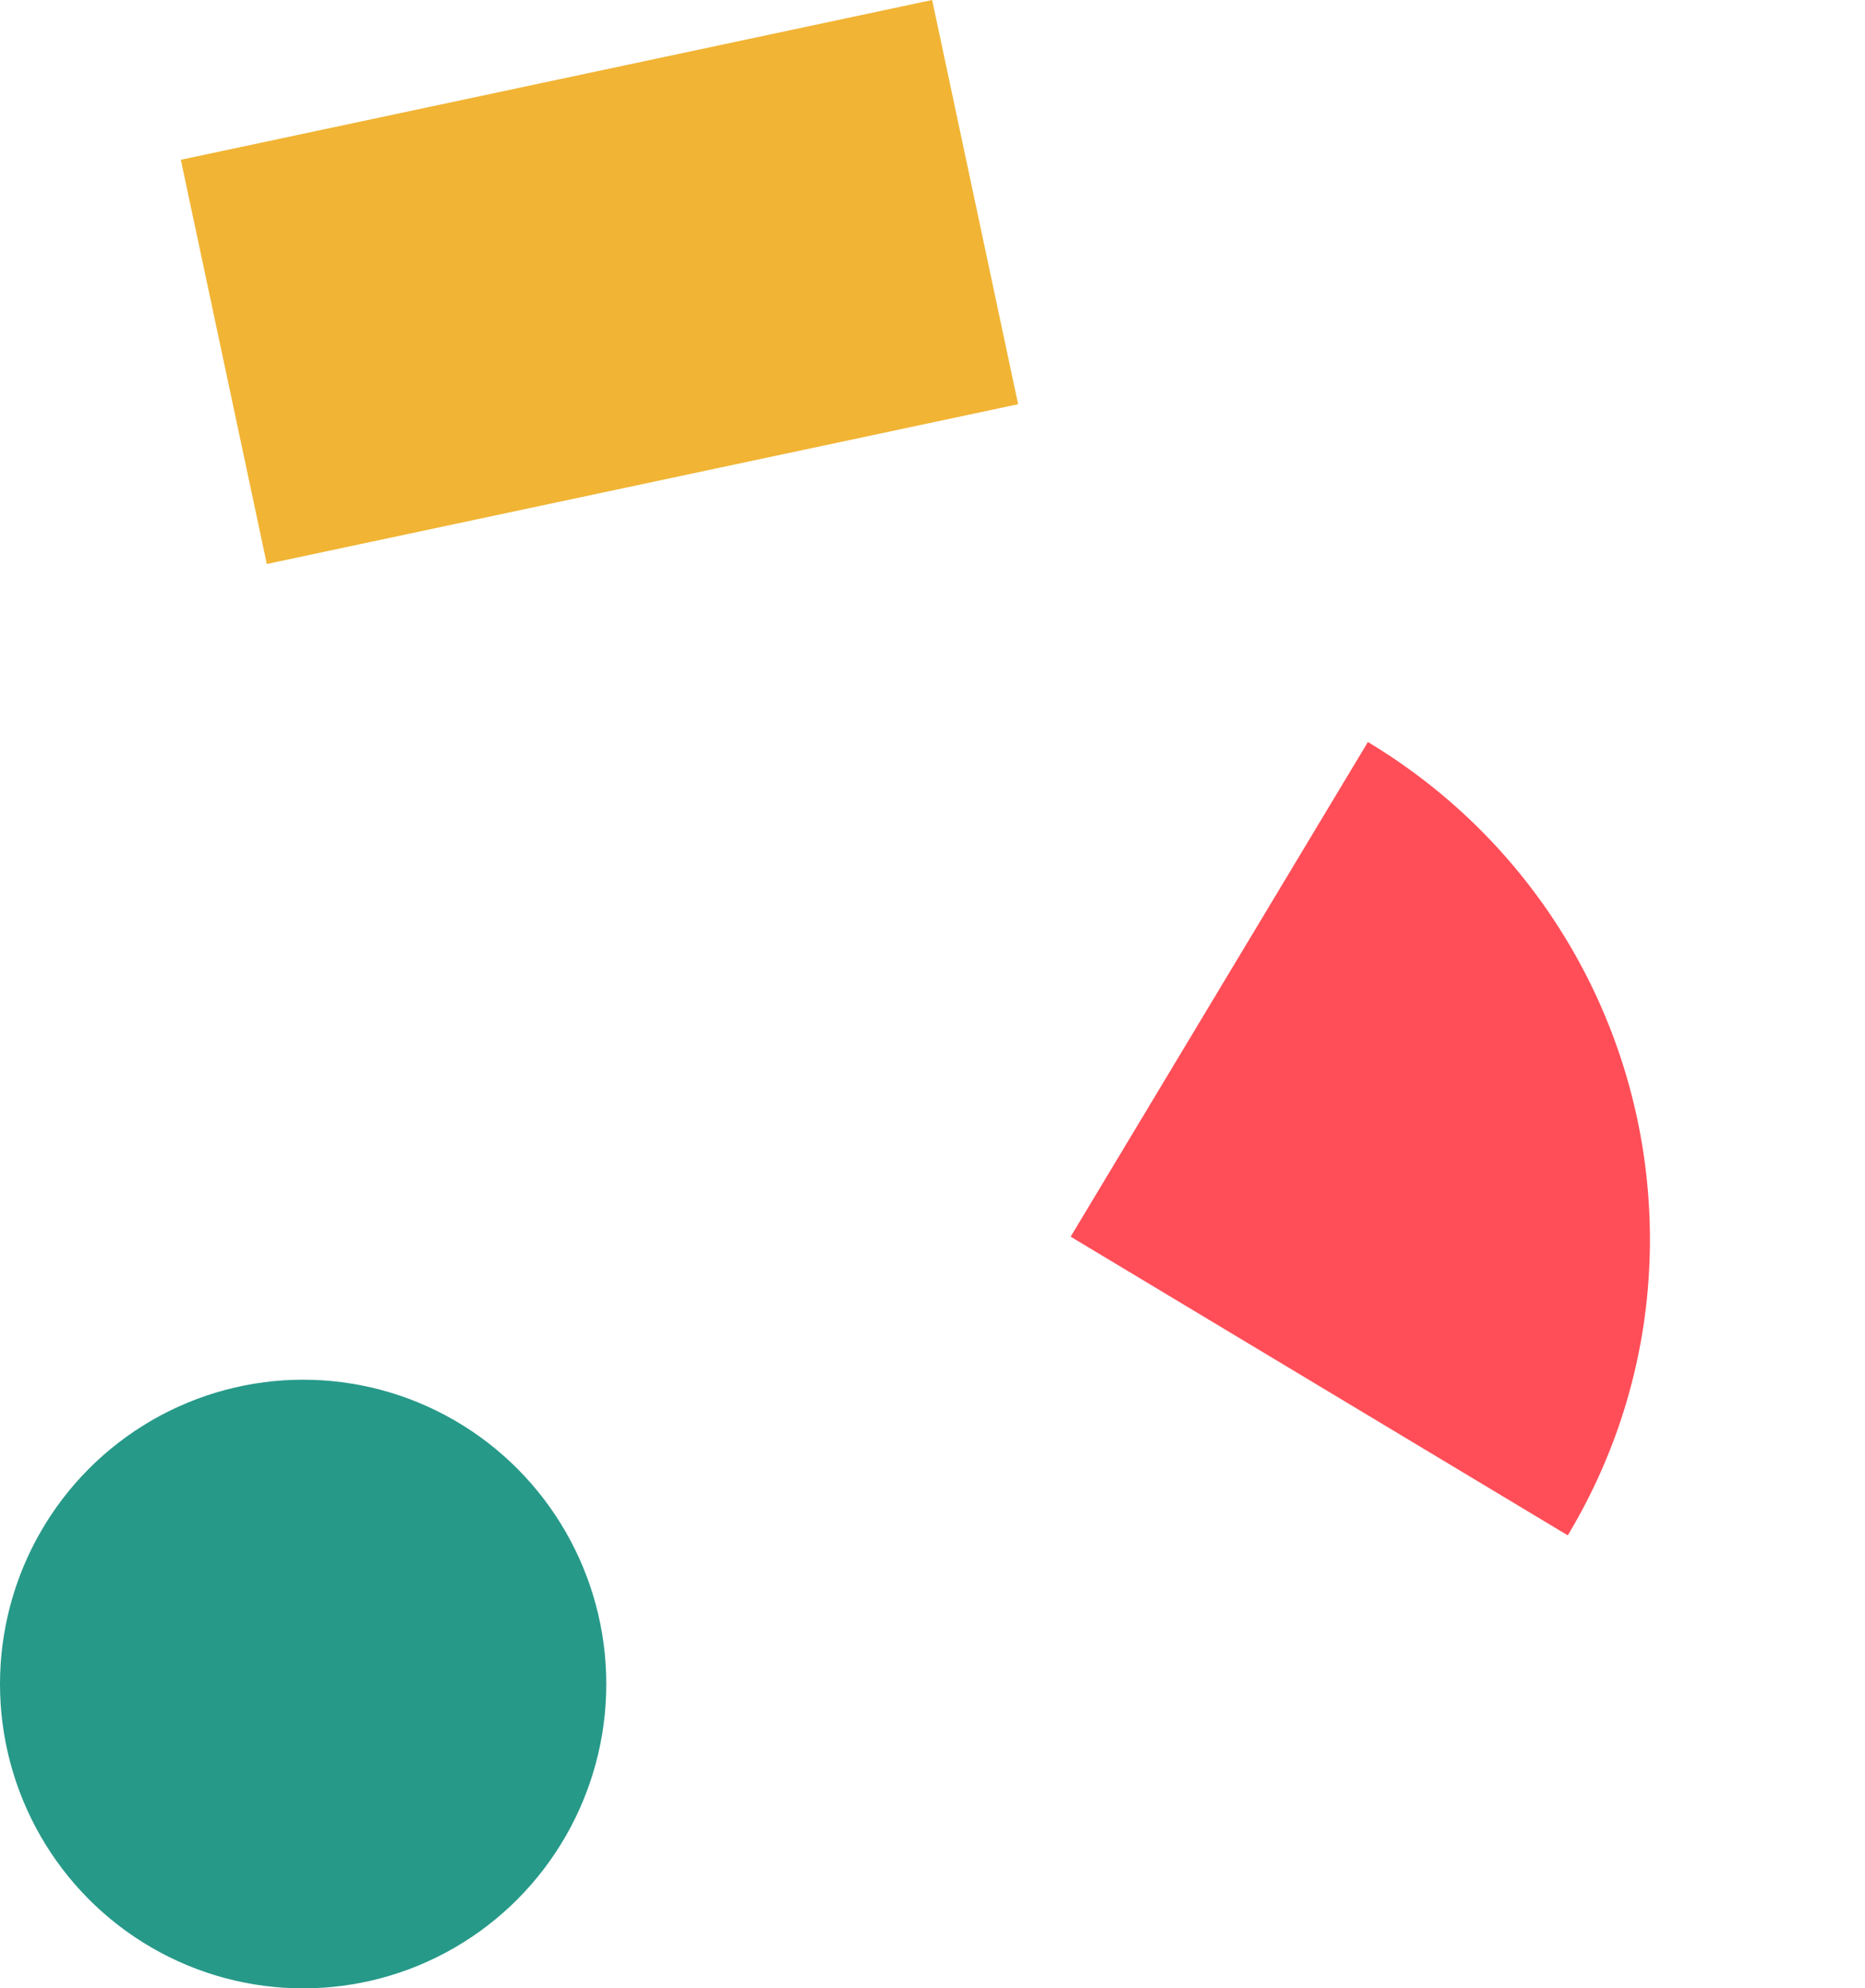
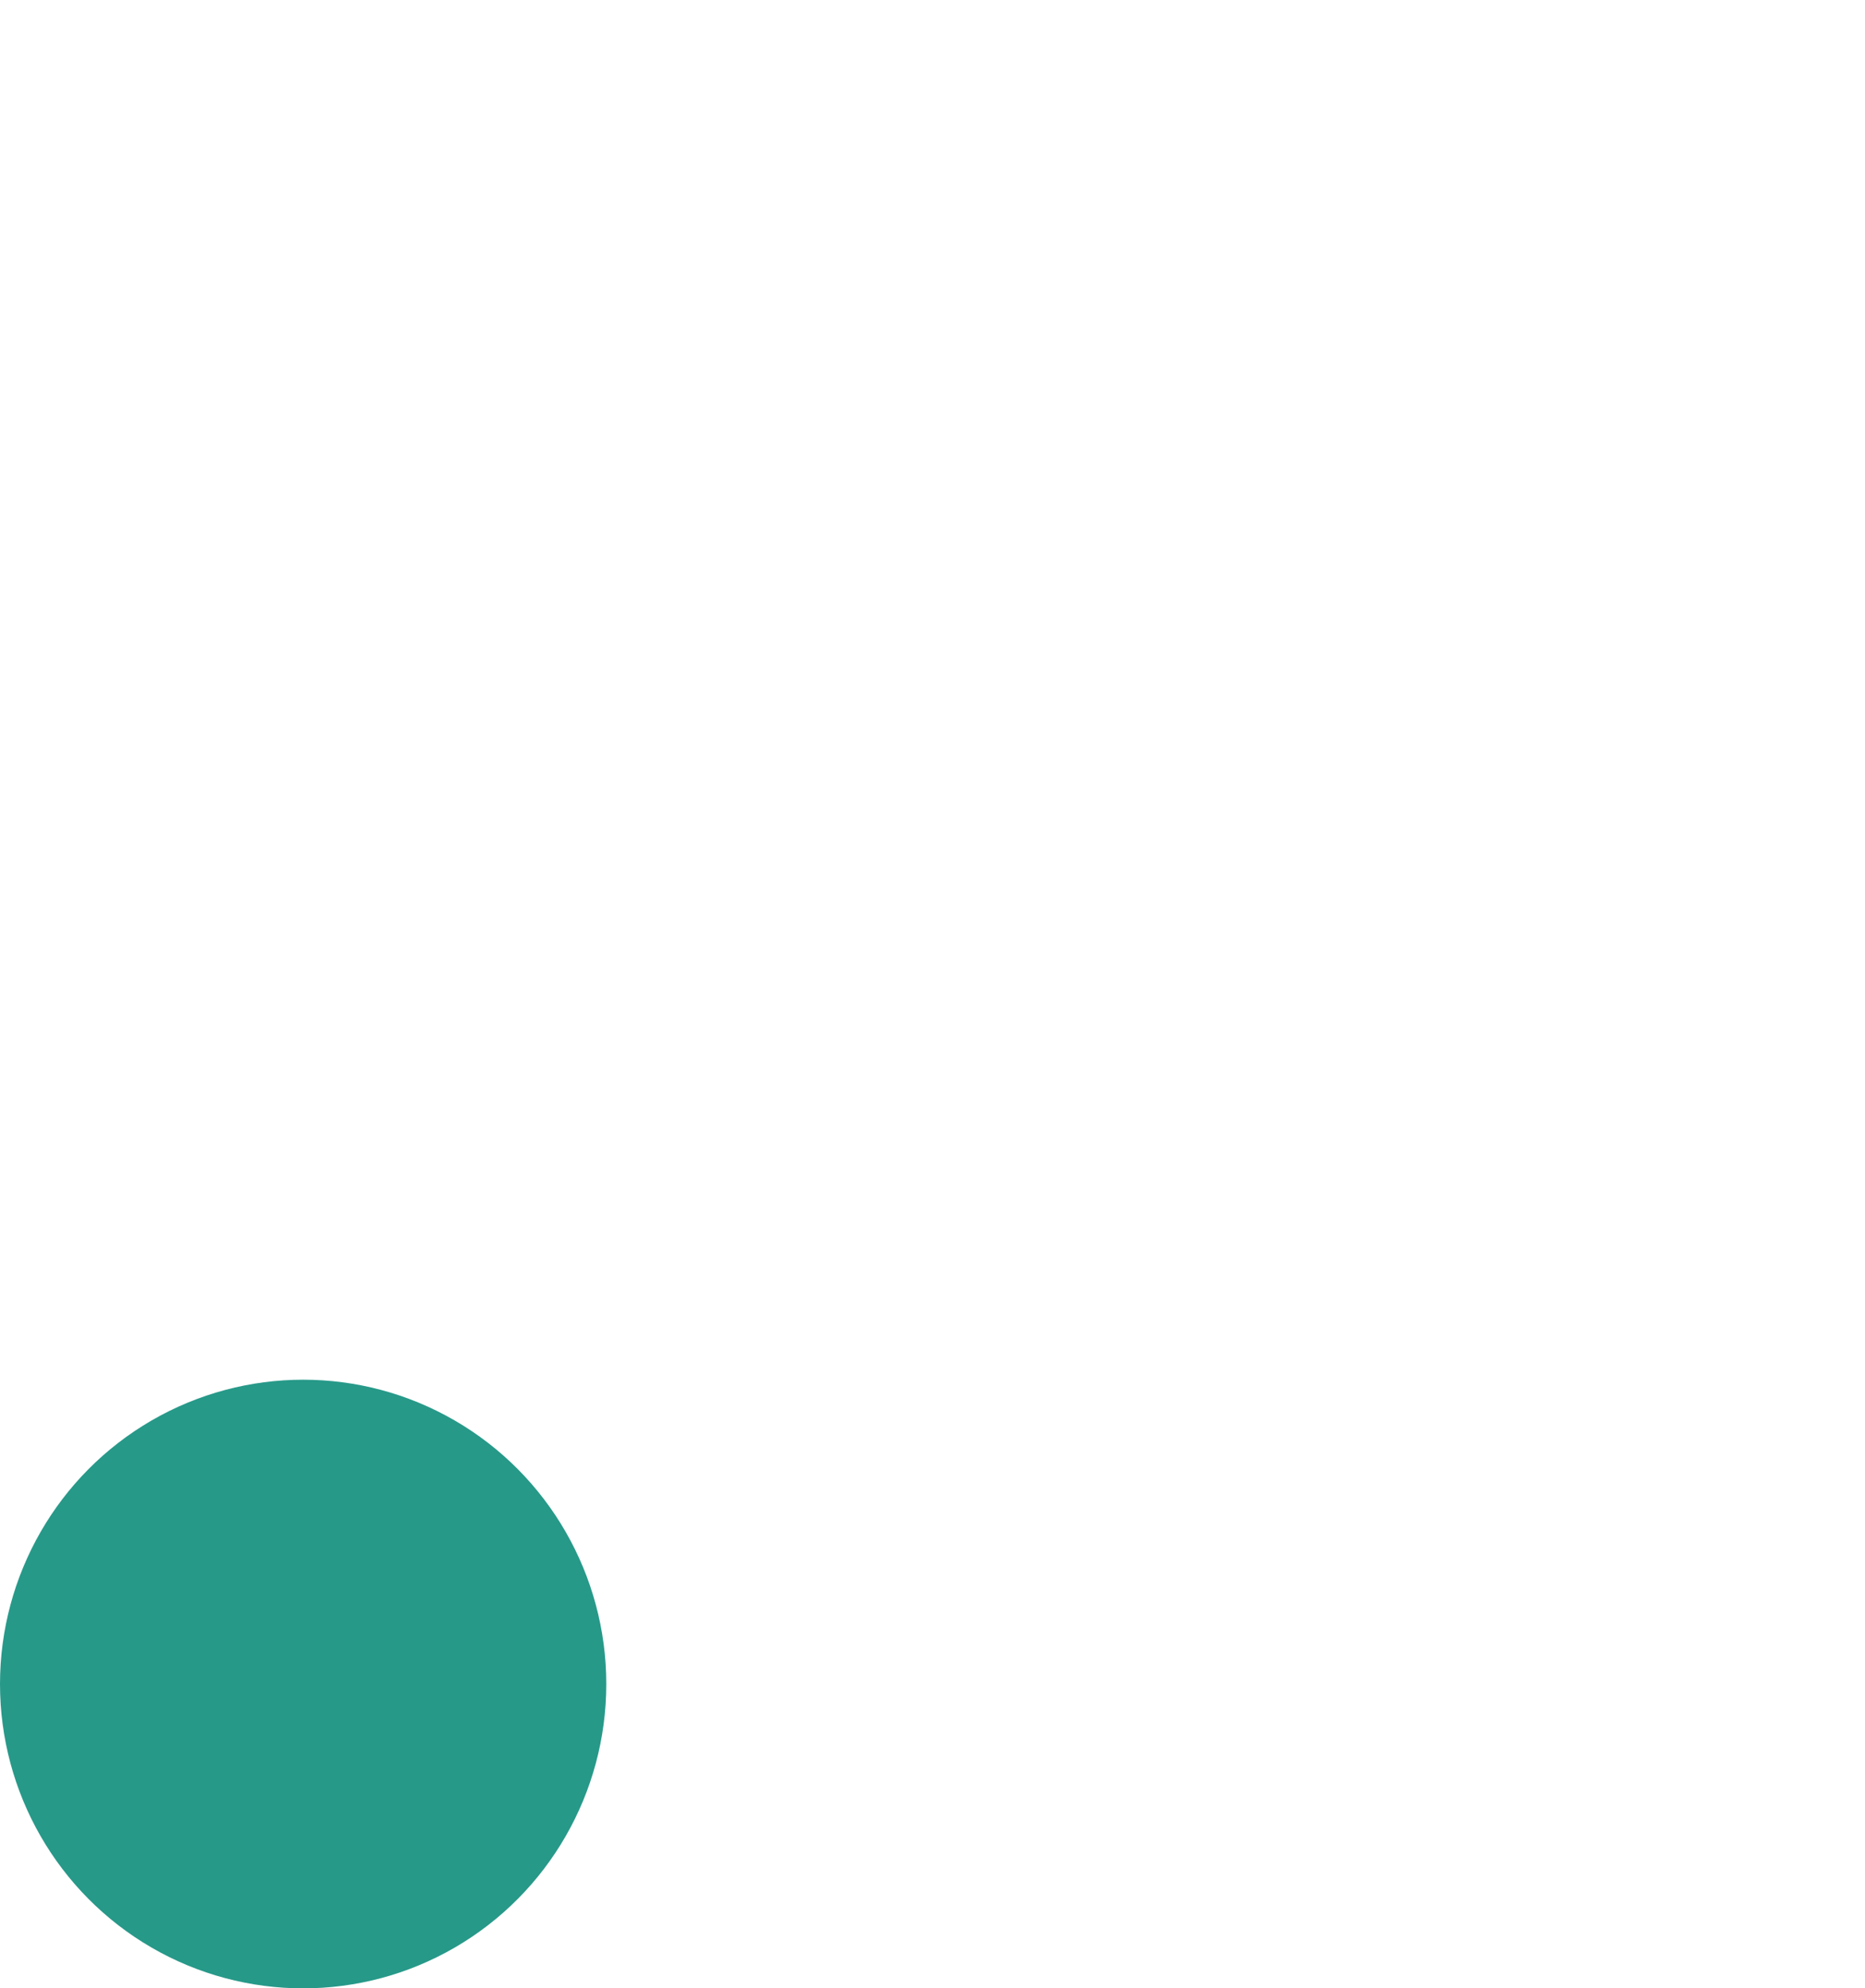
<svg xmlns="http://www.w3.org/2000/svg" width="513.436" height="547.423" viewBox="0 0 513.436 547.423">
  <g id="Formes" transform="translate(-1122.246 -4247.363)">
-     <rect id="Rectangle_47" data-name="Rectangle 47" width="113.789" height="211.488" transform="matrix(0.208, 0.978, -0.978, 0.208, 1378.866, 4247.363)" fill="#f1b434" />
    <ellipse id="Ellipse_32" data-name="Ellipse 32" cx="83.456" cy="83.786" rx="83.456" ry="83.786" transform="translate(1122.246 4627.214)" fill="#279989" />
-     <path id="Soustraction_6" data-name="Soustraction 6" d="M158.874,159.661H0a161.607,161.607,0,0,1,3.228-32.177A159.6,159.6,0,0,1,97.033,12.547a157.5,157.5,0,0,1,29.822-9.3A159.287,159.287,0,0,1,158.874,0V159.661Z" transform="translate(1635.682 4533.884) rotate(121)" fill="#ff4e58" />
  </g>
</svg>